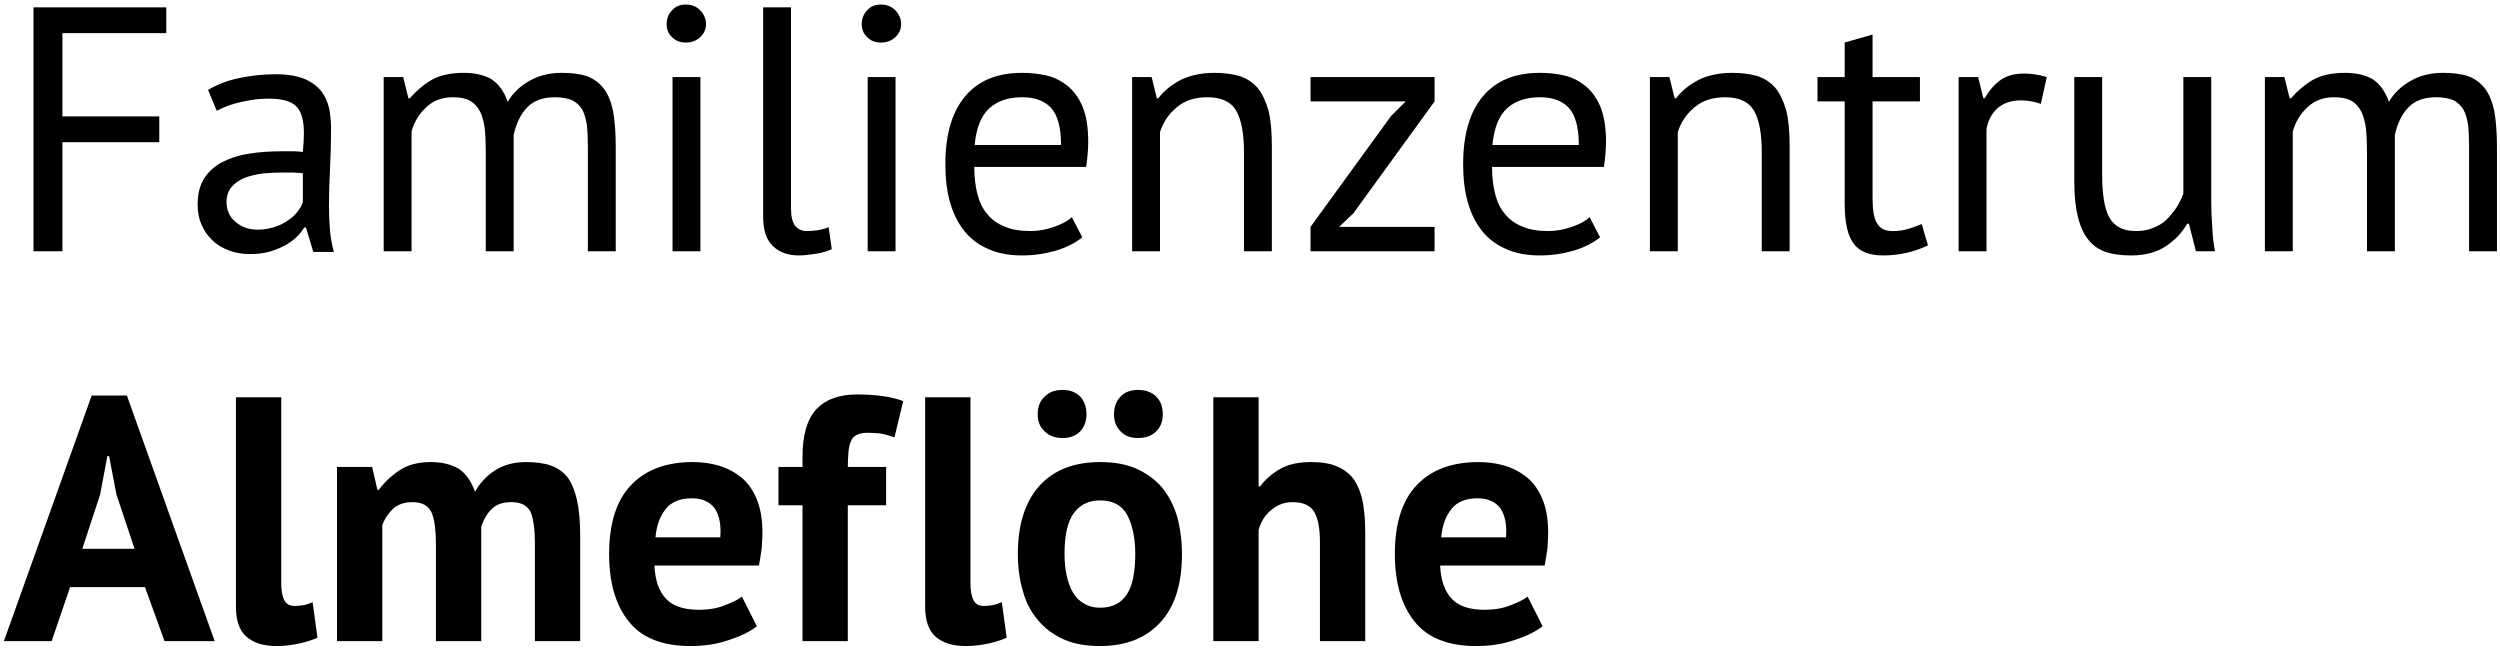
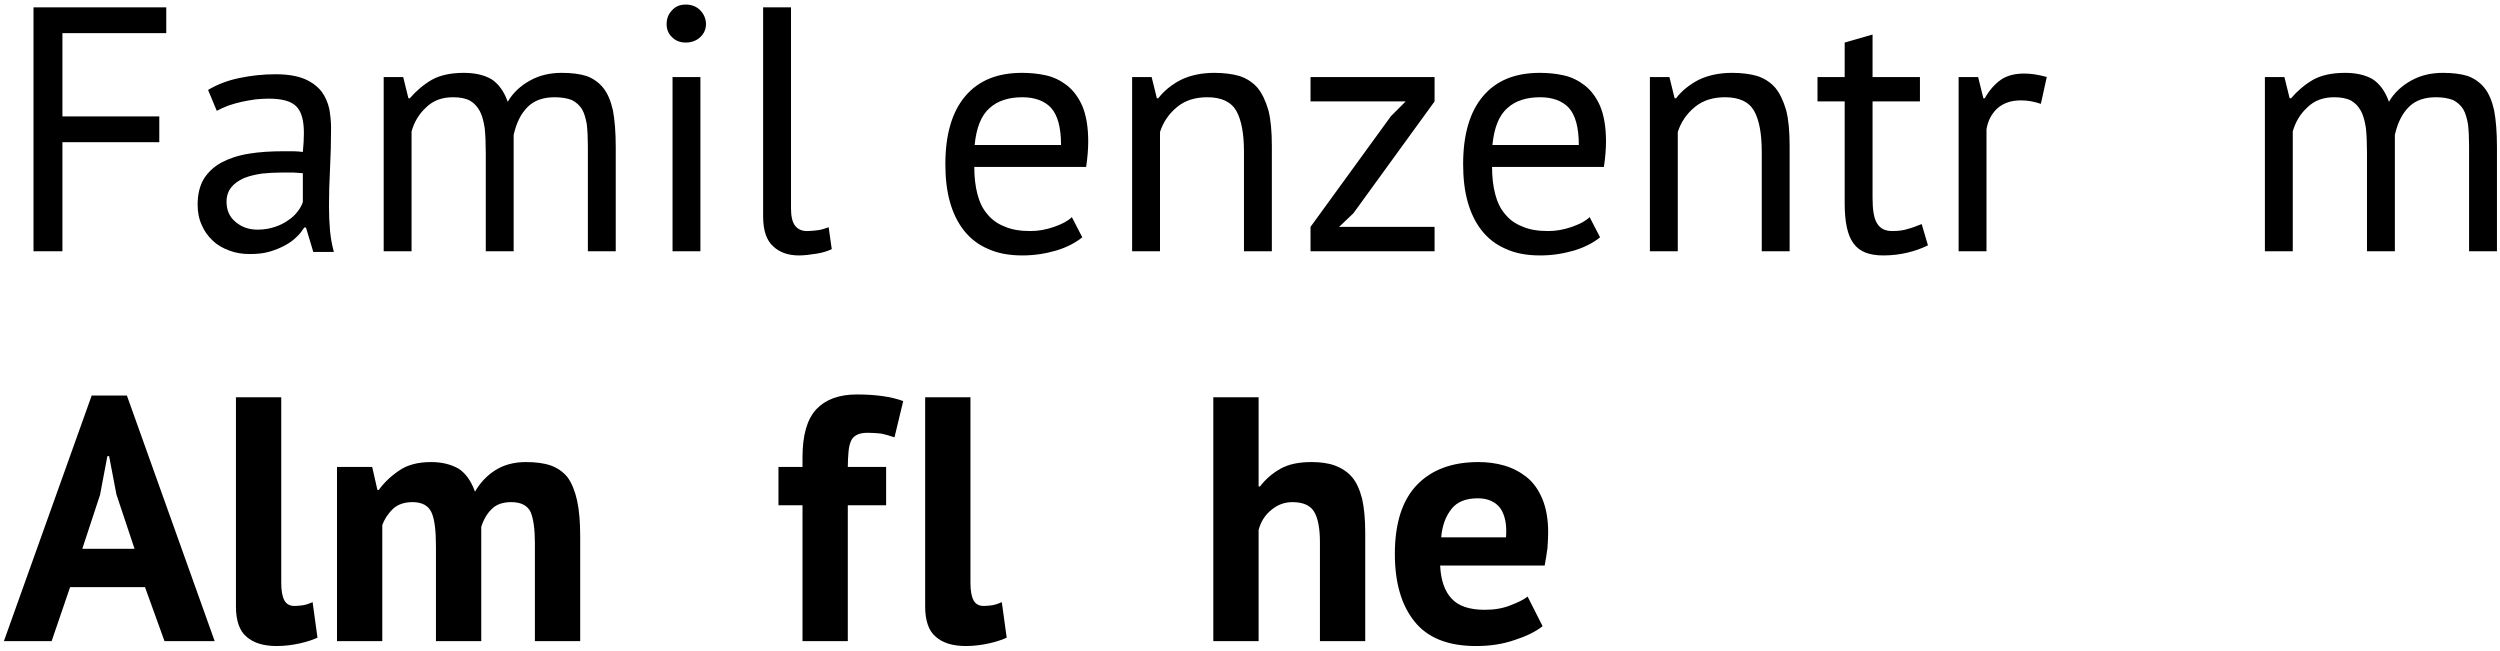
<svg xmlns="http://www.w3.org/2000/svg" width="100%" height="100%" viewBox="0 0 476 124" version="1.1" xml:space="preserve" style="fill-rule:evenodd;clip-rule:evenodd;stroke-linejoin:round;stroke-miterlimit:2;">
  <g transform="matrix(1,0,0,1,-12,-8)">
    <g transform="matrix(5.512,0,0,5.512,57.34,461.622)">
      <g transform="matrix(1.003,0,0,1.003,-55.416,-11.083)">
        <g transform="matrix(12,0,0,12,47.183,-62.348)">
          <path d="M0.085,-0.7L0.466,-0.7L0.466,-0.626L0.168,-0.626L0.168,-0.387L0.446,-0.387L0.446,-0.313L0.168,-0.313L0.168,-0L0.085,-0L0.085,-0.7Z" style="fill-rule:nonzero;" />
        </g>
        <g transform="matrix(12,0,0,12,53.387,-62.348)">
          <path d="M0.069,-0.463C0.094,-0.478 0.124,-0.49 0.158,-0.497C0.191,-0.504 0.226,-0.508 0.263,-0.508C0.298,-0.508 0.326,-0.503 0.347,-0.494C0.368,-0.485 0.384,-0.472 0.395,-0.458C0.406,-0.443 0.413,-0.426 0.417,-0.408C0.42,-0.39 0.422,-0.372 0.422,-0.354C0.422,-0.314 0.421,-0.275 0.419,-0.237C0.417,-0.199 0.416,-0.163 0.416,-0.129C0.416,-0.104 0.417,-0.081 0.419,-0.059C0.421,-0.037 0.425,-0.017 0.43,0.002L0.371,0.002L0.35,-0.068L0.345,-0.068C0.339,-0.059 0.332,-0.049 0.323,-0.041C0.314,-0.032 0.303,-0.024 0.29,-0.017C0.277,-0.01 0.263,-0.004 0.246,0.001C0.229,0.006 0.21,0.008 0.189,0.008C0.168,0.008 0.148,0.005 0.13,-0.002C0.111,-0.009 0.095,-0.018 0.082,-0.031C0.069,-0.043 0.058,-0.058 0.051,-0.075C0.043,-0.092 0.039,-0.112 0.039,-0.134C0.039,-0.163 0.045,-0.188 0.057,-0.208C0.069,-0.227 0.086,-0.243 0.108,-0.255C0.129,-0.266 0.155,-0.275 0.186,-0.28C0.216,-0.285 0.249,-0.287 0.286,-0.287L0.314,-0.287C0.323,-0.287 0.332,-0.286 0.341,-0.285C0.343,-0.305 0.344,-0.323 0.344,-0.339C0.344,-0.376 0.337,-0.401 0.322,-0.416C0.307,-0.431 0.281,-0.438 0.242,-0.438C0.231,-0.438 0.219,-0.437 0.206,-0.436C0.193,-0.434 0.179,-0.432 0.166,-0.429C0.152,-0.426 0.139,-0.422 0.127,-0.418C0.114,-0.413 0.103,-0.408 0.094,-0.403L0.069,-0.463ZM0.211,-0.062C0.23,-0.062 0.246,-0.065 0.261,-0.07C0.276,-0.075 0.288,-0.081 0.299,-0.089C0.31,-0.096 0.319,-0.105 0.326,-0.114C0.333,-0.123 0.338,-0.132 0.341,-0.141L0.341,-0.224C0.332,-0.225 0.322,-0.225 0.313,-0.226C0.303,-0.226 0.293,-0.226 0.284,-0.226C0.263,-0.226 0.243,-0.225 0.224,-0.223C0.204,-0.22 0.187,-0.216 0.172,-0.21C0.157,-0.203 0.145,-0.195 0.136,-0.184C0.127,-0.173 0.122,-0.159 0.122,-0.142C0.122,-0.119 0.13,-0.099 0.147,-0.085C0.164,-0.07 0.185,-0.062 0.211,-0.062Z" style="fill-rule:nonzero;" />
        </g>
        <g transform="matrix(12,0,0,12,59.339,-62.348)">
          <path d="M0.37,-0L0.37,-0.283C0.37,-0.31 0.369,-0.333 0.367,-0.353C0.364,-0.372 0.36,-0.389 0.353,-0.402C0.346,-0.415 0.337,-0.425 0.325,-0.432C0.312,-0.439 0.296,-0.442 0.276,-0.442C0.245,-0.442 0.22,-0.433 0.2,-0.414C0.179,-0.395 0.165,-0.372 0.157,-0.344L0.157,-0L0.077,-0L0.077,-0.5L0.133,-0.5L0.148,-0.439L0.152,-0.439C0.17,-0.46 0.191,-0.478 0.215,-0.492C0.238,-0.505 0.269,-0.512 0.307,-0.512C0.339,-0.512 0.365,-0.506 0.386,-0.494C0.406,-0.481 0.422,-0.46 0.433,-0.429C0.448,-0.455 0.47,-0.475 0.497,-0.49C0.524,-0.505 0.554,-0.512 0.588,-0.512C0.616,-0.512 0.64,-0.509 0.659,-0.503C0.678,-0.496 0.694,-0.485 0.707,-0.469C0.72,-0.453 0.729,-0.431 0.735,-0.404C0.74,-0.377 0.743,-0.342 0.743,-0.3L0.743,-0L0.663,-0L0.663,-0.301C0.663,-0.325 0.662,-0.346 0.66,-0.364C0.657,-0.381 0.653,-0.396 0.646,-0.408C0.639,-0.419 0.629,-0.428 0.617,-0.434C0.604,-0.439 0.588,-0.442 0.568,-0.442C0.535,-0.442 0.509,-0.433 0.49,-0.414C0.471,-0.395 0.458,-0.369 0.45,-0.334L0.45,-0L0.37,-0Z" style="fill-rule:nonzero;" />
        </g>
        <g transform="matrix(12,0,0,12,69.083,-62.348)">
          <path d="M0.094,-0.5L0.174,-0.5L0.174,-0L0.094,-0L0.094,-0.5ZM0.077,-0.652C0.077,-0.667 0.082,-0.681 0.093,-0.692C0.103,-0.703 0.116,-0.708 0.132,-0.708C0.148,-0.708 0.162,-0.703 0.173,-0.692C0.184,-0.681 0.19,-0.667 0.19,-0.652C0.19,-0.637 0.184,-0.624 0.173,-0.614C0.162,-0.604 0.148,-0.599 0.132,-0.599C0.116,-0.599 0.103,-0.604 0.093,-0.614C0.082,-0.624 0.077,-0.637 0.077,-0.652Z" style="fill-rule:nonzero;" />
        </g>
        <g transform="matrix(12,0,0,12,72.299,-62.348)">
          <path d="M0.166,-0.123C0.166,-0.1 0.17,-0.083 0.178,-0.073C0.186,-0.063 0.197,-0.058 0.212,-0.058C0.221,-0.058 0.23,-0.059 0.24,-0.06C0.25,-0.061 0.261,-0.064 0.274,-0.069L0.283,-0.006C0.272,-0.001 0.258,0.004 0.239,0.007C0.22,0.01 0.203,0.012 0.189,0.012C0.159,0.012 0.134,0.004 0.115,-0.014C0.096,-0.031 0.086,-0.059 0.086,-0.1L0.086,-0.7L0.166,-0.7L0.166,-0.123Z" style="fill-rule:nonzero;" />
        </g>
        <g transform="matrix(12,0,0,12,75.803,-62.348)">
-           <path d="M0.094,-0.5L0.174,-0.5L0.174,-0L0.094,-0L0.094,-0.5ZM0.077,-0.652C0.077,-0.667 0.082,-0.681 0.093,-0.692C0.103,-0.703 0.116,-0.708 0.132,-0.708C0.148,-0.708 0.162,-0.703 0.173,-0.692C0.184,-0.681 0.19,-0.667 0.19,-0.652C0.19,-0.637 0.184,-0.624 0.173,-0.614C0.162,-0.604 0.148,-0.599 0.132,-0.599C0.116,-0.599 0.103,-0.604 0.093,-0.614C0.082,-0.624 0.077,-0.637 0.077,-0.652Z" style="fill-rule:nonzero;" />
-         </g>
+           </g>
        <g transform="matrix(12,0,0,12,79.019,-62.348)">
          <path d="M0.442,-0.04C0.422,-0.024 0.397,-0.011 0.367,-0.002C0.336,0.007 0.304,0.012 0.27,0.012C0.232,0.012 0.199,0.006 0.171,-0.007C0.143,-0.019 0.12,-0.037 0.102,-0.06C0.084,-0.083 0.071,-0.11 0.062,-0.142C0.053,-0.174 0.049,-0.21 0.049,-0.25C0.049,-0.335 0.068,-0.4 0.106,-0.445C0.144,-0.49 0.198,-0.512 0.269,-0.512C0.292,-0.512 0.314,-0.51 0.337,-0.505C0.36,-0.5 0.38,-0.49 0.398,-0.476C0.416,-0.462 0.431,-0.442 0.442,-0.417C0.453,-0.391 0.459,-0.357 0.459,-0.315C0.459,-0.293 0.457,-0.269 0.453,-0.242L0.132,-0.242C0.132,-0.213 0.135,-0.187 0.141,-0.164C0.147,-0.141 0.156,-0.122 0.169,-0.107C0.182,-0.091 0.198,-0.079 0.219,-0.071C0.239,-0.062 0.264,-0.058 0.293,-0.058C0.316,-0.058 0.338,-0.062 0.361,-0.07C0.384,-0.078 0.401,-0.087 0.412,-0.098L0.442,-0.04ZM0.27,-0.442C0.231,-0.442 0.199,-0.432 0.176,-0.411C0.152,-0.39 0.138,-0.355 0.133,-0.305L0.381,-0.305C0.381,-0.356 0.371,-0.391 0.352,-0.412C0.333,-0.432 0.305,-0.442 0.27,-0.442Z" style="fill-rule:nonzero;" />
        </g>
        <g transform="matrix(12,0,0,12,85.115,-62.348)">
          <path d="M0.398,-0L0.398,-0.285C0.398,-0.337 0.391,-0.376 0.376,-0.403C0.361,-0.429 0.333,-0.442 0.293,-0.442C0.258,-0.442 0.229,-0.433 0.206,-0.414C0.183,-0.395 0.166,-0.371 0.157,-0.342L0.157,-0L0.077,-0L0.077,-0.5L0.133,-0.5L0.148,-0.439L0.152,-0.439C0.168,-0.46 0.19,-0.478 0.217,-0.492C0.244,-0.505 0.276,-0.512 0.313,-0.512C0.34,-0.512 0.364,-0.509 0.385,-0.503C0.406,-0.496 0.423,-0.485 0.437,-0.469C0.45,-0.453 0.46,-0.432 0.468,-0.405C0.475,-0.378 0.478,-0.343 0.478,-0.302L0.478,-0L0.398,-0Z" style="fill-rule:nonzero;" />
        </g>
        <g transform="matrix(12,0,0,12,91.679,-62.348)">
          <path d="M0.042,-0.07L0.273,-0.388L0.315,-0.43L0.042,-0.43L0.042,-0.5L0.398,-0.5L0.398,-0.43L0.165,-0.109L0.124,-0.07L0.398,-0.07L0.398,-0L0.042,-0L0.042,-0.07Z" style="fill-rule:nonzero;" />
        </g>
        <g transform="matrix(12,0,0,12,96.851,-62.348)">
          <path d="M0.442,-0.04C0.422,-0.024 0.397,-0.011 0.367,-0.002C0.336,0.007 0.304,0.012 0.27,0.012C0.232,0.012 0.199,0.006 0.171,-0.007C0.143,-0.019 0.12,-0.037 0.102,-0.06C0.084,-0.083 0.071,-0.11 0.062,-0.142C0.053,-0.174 0.049,-0.21 0.049,-0.25C0.049,-0.335 0.068,-0.4 0.106,-0.445C0.144,-0.49 0.198,-0.512 0.269,-0.512C0.292,-0.512 0.314,-0.51 0.337,-0.505C0.36,-0.5 0.38,-0.49 0.398,-0.476C0.416,-0.462 0.431,-0.442 0.442,-0.417C0.453,-0.391 0.459,-0.357 0.459,-0.315C0.459,-0.293 0.457,-0.269 0.453,-0.242L0.132,-0.242C0.132,-0.213 0.135,-0.187 0.141,-0.164C0.147,-0.141 0.156,-0.122 0.169,-0.107C0.182,-0.091 0.198,-0.079 0.219,-0.071C0.239,-0.062 0.264,-0.058 0.293,-0.058C0.316,-0.058 0.338,-0.062 0.361,-0.07C0.384,-0.078 0.401,-0.087 0.412,-0.098L0.442,-0.04ZM0.27,-0.442C0.231,-0.442 0.199,-0.432 0.176,-0.411C0.152,-0.39 0.138,-0.355 0.133,-0.305L0.381,-0.305C0.381,-0.356 0.371,-0.391 0.352,-0.412C0.333,-0.432 0.305,-0.442 0.27,-0.442Z" style="fill-rule:nonzero;" />
        </g>
        <g transform="matrix(12,0,0,12,102.947,-62.348)">
          <path d="M0.398,-0L0.398,-0.285C0.398,-0.337 0.391,-0.376 0.376,-0.403C0.361,-0.429 0.333,-0.442 0.293,-0.442C0.258,-0.442 0.229,-0.433 0.206,-0.414C0.183,-0.395 0.166,-0.371 0.157,-0.342L0.157,-0L0.077,-0L0.077,-0.5L0.133,-0.5L0.148,-0.439L0.152,-0.439C0.168,-0.46 0.19,-0.478 0.217,-0.492C0.244,-0.505 0.276,-0.512 0.313,-0.512C0.34,-0.512 0.364,-0.509 0.385,-0.503C0.406,-0.496 0.423,-0.485 0.437,-0.469C0.45,-0.453 0.46,-0.432 0.468,-0.405C0.475,-0.378 0.478,-0.343 0.478,-0.302L0.478,-0L0.398,-0Z" style="fill-rule:nonzero;" />
        </g>
        <g transform="matrix(12,0,0,12,109.511,-62.348)">
          <path d="M0.011,-0.5L0.089,-0.5L0.089,-0.599L0.169,-0.622L0.169,-0.5L0.305,-0.5L0.305,-0.43L0.169,-0.43L0.169,-0.153C0.169,-0.118 0.173,-0.094 0.182,-0.08C0.191,-0.065 0.205,-0.058 0.226,-0.058C0.243,-0.058 0.258,-0.06 0.27,-0.064C0.282,-0.067 0.295,-0.072 0.31,-0.078L0.328,-0.017C0.31,-0.008 0.29,-0.001 0.269,0.004C0.248,0.009 0.225,0.012 0.2,0.012C0.159,0.012 0.131,0.001 0.114,-0.023C0.097,-0.046 0.089,-0.084 0.089,-0.138L0.089,-0.43L0.011,-0.43L0.011,-0.5Z" style="fill-rule:nonzero;" />
        </g>
        <g transform="matrix(12,0,0,12,113.579,-62.348)">
          <path d="M0.313,-0.423C0.293,-0.43 0.274,-0.433 0.256,-0.433C0.227,-0.433 0.205,-0.425 0.188,-0.41C0.171,-0.394 0.161,-0.374 0.157,-0.35L0.157,-0L0.077,-0L0.077,-0.5L0.133,-0.5L0.148,-0.439L0.152,-0.439C0.165,-0.462 0.18,-0.479 0.198,-0.492C0.215,-0.504 0.238,-0.51 0.265,-0.51C0.284,-0.51 0.306,-0.507 0.33,-0.5L0.313,-0.423Z" style="fill-rule:nonzero;" />
        </g>
        <g transform="matrix(12,0,0,12,117.659,-62.348)">
-           <path d="M0.149,-0.5L0.149,-0.215C0.149,-0.189 0.151,-0.166 0.154,-0.147C0.157,-0.127 0.162,-0.111 0.169,-0.098C0.176,-0.085 0.186,-0.075 0.199,-0.068C0.212,-0.061 0.228,-0.058 0.247,-0.058C0.265,-0.058 0.281,-0.061 0.295,-0.067C0.309,-0.072 0.322,-0.08 0.333,-0.09C0.343,-0.1 0.353,-0.112 0.362,-0.125C0.37,-0.138 0.377,-0.151 0.382,-0.166L0.382,-0.5L0.462,-0.5L0.462,-0.142C0.462,-0.118 0.463,-0.093 0.465,-0.068C0.466,-0.042 0.469,-0.019 0.473,-0L0.418,-0L0.398,-0.079L0.393,-0.079C0.378,-0.053 0.357,-0.031 0.331,-0.014C0.305,0.003 0.272,0.012 0.232,0.012C0.205,0.012 0.182,0.009 0.162,0.003C0.141,-0.004 0.124,-0.015 0.111,-0.031C0.097,-0.047 0.087,-0.069 0.08,-0.096C0.073,-0.123 0.069,-0.157 0.069,-0.198L0.069,-0.5L0.149,-0.5Z" style="fill-rule:nonzero;" />
-         </g>
+           </g>
        <g transform="matrix(12,0,0,12,124.127,-62.348)">
          <path d="M0.37,-0L0.37,-0.283C0.37,-0.31 0.369,-0.333 0.367,-0.353C0.364,-0.372 0.36,-0.389 0.353,-0.402C0.346,-0.415 0.337,-0.425 0.325,-0.432C0.312,-0.439 0.296,-0.442 0.276,-0.442C0.245,-0.442 0.22,-0.433 0.2,-0.414C0.179,-0.395 0.165,-0.372 0.157,-0.344L0.157,-0L0.077,-0L0.077,-0.5L0.133,-0.5L0.148,-0.439L0.152,-0.439C0.17,-0.46 0.191,-0.478 0.215,-0.492C0.238,-0.505 0.269,-0.512 0.307,-0.512C0.339,-0.512 0.365,-0.506 0.386,-0.494C0.406,-0.481 0.422,-0.46 0.433,-0.429C0.448,-0.455 0.47,-0.475 0.497,-0.49C0.524,-0.505 0.554,-0.512 0.588,-0.512C0.616,-0.512 0.64,-0.509 0.659,-0.503C0.678,-0.496 0.694,-0.485 0.707,-0.469C0.72,-0.453 0.729,-0.431 0.735,-0.404C0.74,-0.377 0.743,-0.342 0.743,-0.3L0.743,-0L0.663,-0L0.663,-0.301C0.663,-0.325 0.662,-0.346 0.66,-0.364C0.657,-0.381 0.653,-0.396 0.646,-0.408C0.639,-0.419 0.629,-0.428 0.617,-0.434C0.604,-0.439 0.588,-0.442 0.568,-0.442C0.535,-0.442 0.509,-0.433 0.49,-0.414C0.471,-0.395 0.458,-0.369 0.45,-0.334L0.45,-0L0.37,-0Z" style="fill-rule:nonzero;" />
        </g>
        <g transform="matrix(12,0,0,12,47.183,-48.92)">
          <path d="M0.405,-0.155L0.19,-0.155L0.137,-0L0,-0L0.252,-0.705L0.353,-0.705L0.605,-0L0.461,-0L0.405,-0.155ZM0.225,-0.265L0.375,-0.265L0.323,-0.421L0.302,-0.531L0.297,-0.531L0.276,-0.42L0.225,-0.265Z" style="fill-rule:nonzero;" />
        </g>
        <g transform="matrix(12,0,0,12,54.443,-48.92)">
          <path d="M0.191,-0.168C0.191,-0.145 0.194,-0.128 0.2,-0.117C0.206,-0.106 0.216,-0.101 0.229,-0.101C0.237,-0.101 0.245,-0.102 0.253,-0.103C0.26,-0.104 0.27,-0.107 0.281,-0.112L0.295,-0.01C0.284,-0.005 0.268,0.001 0.246,0.006C0.224,0.011 0.201,0.014 0.178,0.014C0.14,0.014 0.111,0.005 0.091,-0.013C0.071,-0.03 0.061,-0.059 0.061,-0.1L0.061,-0.7L0.191,-0.7L0.191,-0.168Z" style="fill-rule:nonzero;" />
        </g>
        <g transform="matrix(12,0,0,12,57.971,-48.92)">
          <path d="M0.341,-0L0.341,-0.272C0.341,-0.318 0.337,-0.351 0.328,-0.37C0.319,-0.389 0.301,-0.399 0.274,-0.399C0.251,-0.399 0.233,-0.393 0.219,-0.381C0.205,-0.368 0.194,-0.352 0.187,-0.333L0.187,-0L0.057,-0L0.057,-0.5L0.158,-0.5L0.173,-0.434L0.177,-0.434C0.192,-0.455 0.212,-0.474 0.236,-0.49C0.259,-0.506 0.29,-0.514 0.327,-0.514C0.359,-0.514 0.385,-0.507 0.406,-0.495C0.426,-0.482 0.442,-0.46 0.453,-0.429C0.468,-0.455 0.488,-0.476 0.512,-0.491C0.536,-0.506 0.565,-0.514 0.599,-0.514C0.627,-0.514 0.651,-0.511 0.671,-0.504C0.69,-0.497 0.706,-0.486 0.719,-0.47C0.731,-0.453 0.74,-0.431 0.746,-0.404C0.752,-0.377 0.755,-0.342 0.755,-0.3L0.755,-0L0.625,-0L0.625,-0.281C0.625,-0.32 0.621,-0.35 0.613,-0.37C0.604,-0.389 0.586,-0.399 0.557,-0.399C0.534,-0.399 0.515,-0.393 0.502,-0.38C0.488,-0.367 0.478,-0.35 0.471,-0.328L0.471,-0L0.341,-0Z" style="fill-rule:nonzero;" />
        </g>
        <g transform="matrix(12,0,0,12,67.631,-48.92)">
-           <path d="M0.457,-0.043C0.437,-0.027 0.41,-0.014 0.376,-0.003C0.341,0.009 0.305,0.014 0.266,0.014C0.185,0.014 0.126,-0.01 0.089,-0.057C0.052,-0.103 0.033,-0.168 0.033,-0.25C0.033,-0.338 0.054,-0.404 0.096,-0.448C0.138,-0.492 0.197,-0.514 0.273,-0.514C0.298,-0.514 0.323,-0.511 0.347,-0.504C0.371,-0.497 0.392,-0.486 0.411,-0.471C0.43,-0.456 0.445,-0.435 0.456,-0.409C0.467,-0.383 0.473,-0.351 0.473,-0.312C0.473,-0.298 0.472,-0.283 0.471,-0.267C0.469,-0.251 0.466,-0.234 0.463,-0.217L0.163,-0.217C0.165,-0.175 0.176,-0.143 0.196,-0.122C0.215,-0.101 0.247,-0.09 0.291,-0.09C0.318,-0.09 0.343,-0.094 0.365,-0.103C0.386,-0.111 0.403,-0.119 0.414,-0.128L0.457,-0.043ZM0.271,-0.41C0.237,-0.41 0.212,-0.4 0.196,-0.38C0.179,-0.359 0.169,-0.332 0.166,-0.298L0.352,-0.298C0.355,-0.334 0.349,-0.362 0.336,-0.381C0.322,-0.4 0.3,-0.41 0.271,-0.41Z" style="fill-rule:nonzero;" />
-         </g>
+           </g>
        <g transform="matrix(12,0,0,12,73.727,-48.92)">
          <path d="M0.011,-0.5L0.08,-0.5L0.08,-0.528C0.08,-0.591 0.093,-0.637 0.12,-0.666C0.147,-0.694 0.185,-0.708 0.236,-0.708C0.289,-0.708 0.334,-0.702 0.369,-0.689L0.344,-0.585C0.329,-0.59 0.315,-0.594 0.304,-0.596C0.292,-0.597 0.28,-0.598 0.267,-0.598C0.254,-0.598 0.243,-0.596 0.236,-0.592C0.228,-0.588 0.222,-0.582 0.219,-0.574C0.215,-0.565 0.213,-0.555 0.212,-0.543C0.211,-0.53 0.21,-0.516 0.21,-0.5L0.32,-0.5L0.32,-0.39L0.21,-0.39L0.21,-0L0.08,-0L0.08,-0.39L0.011,-0.39L0.011,-0.5Z" style="fill-rule:nonzero;" />
        </g>
        <g transform="matrix(12,0,0,12,78.179,-48.92)">
          <path d="M0.191,-0.168C0.191,-0.145 0.194,-0.128 0.2,-0.117C0.206,-0.106 0.216,-0.101 0.229,-0.101C0.237,-0.101 0.245,-0.102 0.253,-0.103C0.26,-0.104 0.27,-0.107 0.281,-0.112L0.295,-0.01C0.284,-0.005 0.268,0.001 0.246,0.006C0.224,0.011 0.201,0.014 0.178,0.014C0.14,0.014 0.111,0.005 0.091,-0.013C0.071,-0.03 0.061,-0.059 0.061,-0.1L0.061,-0.7L0.191,-0.7L0.191,-0.168Z" style="fill-rule:nonzero;" />
        </g>
        <g transform="matrix(12,0,0,12,81.707,-48.92)">
-           <path d="M0.033,-0.25C0.033,-0.335 0.054,-0.4 0.095,-0.446C0.136,-0.491 0.194,-0.514 0.269,-0.514C0.309,-0.514 0.344,-0.508 0.373,-0.495C0.402,-0.482 0.427,-0.464 0.446,-0.442C0.465,-0.419 0.48,-0.391 0.49,-0.358C0.499,-0.325 0.504,-0.289 0.504,-0.25C0.504,-0.165 0.484,-0.1 0.443,-0.055C0.401,-0.009 0.344,0.014 0.269,0.014C0.229,0.014 0.194,0.008 0.165,-0.005C0.136,-0.018 0.111,-0.036 0.092,-0.059C0.072,-0.082 0.057,-0.109 0.048,-0.142C0.038,-0.175 0.033,-0.211 0.033,-0.25ZM0.167,-0.25C0.167,-0.228 0.169,-0.208 0.173,-0.189C0.177,-0.17 0.183,-0.154 0.191,-0.14C0.199,-0.126 0.21,-0.115 0.223,-0.108C0.236,-0.1 0.251,-0.096 0.269,-0.096C0.303,-0.096 0.328,-0.108 0.345,-0.133C0.362,-0.158 0.37,-0.197 0.37,-0.25C0.37,-0.296 0.362,-0.333 0.347,-0.362C0.332,-0.39 0.306,-0.404 0.269,-0.404C0.237,-0.404 0.212,-0.392 0.194,-0.368C0.176,-0.344 0.167,-0.305 0.167,-0.25ZM0.09,-0.651C0.09,-0.672 0.096,-0.689 0.11,-0.702C0.123,-0.715 0.14,-0.721 0.161,-0.721C0.182,-0.721 0.199,-0.715 0.212,-0.702C0.224,-0.689 0.23,-0.672 0.23,-0.651C0.23,-0.631 0.224,-0.615 0.212,-0.602C0.199,-0.589 0.182,-0.583 0.161,-0.583C0.14,-0.583 0.123,-0.589 0.11,-0.602C0.096,-0.615 0.09,-0.631 0.09,-0.651ZM0.309,-0.651C0.309,-0.672 0.315,-0.689 0.328,-0.702C0.34,-0.715 0.357,-0.721 0.378,-0.721C0.399,-0.721 0.417,-0.715 0.43,-0.702C0.443,-0.689 0.449,-0.672 0.449,-0.651C0.449,-0.631 0.443,-0.615 0.43,-0.602C0.417,-0.589 0.399,-0.583 0.378,-0.583C0.357,-0.583 0.34,-0.589 0.328,-0.602C0.315,-0.615 0.309,-0.631 0.309,-0.651Z" style="fill-rule:nonzero;" />
-         </g>
+           </g>
        <g transform="matrix(12,0,0,12,88.151,-48.92)">
          <path d="M0.363,-0L0.363,-0.284C0.363,-0.325 0.357,-0.354 0.346,-0.372C0.335,-0.39 0.314,-0.399 0.284,-0.399C0.262,-0.399 0.242,-0.392 0.224,-0.377C0.205,-0.362 0.193,-0.342 0.187,-0.319L0.187,-0L0.057,-0L0.057,-0.7L0.187,-0.7L0.187,-0.444L0.191,-0.444C0.207,-0.465 0.227,-0.482 0.25,-0.495C0.273,-0.508 0.303,-0.514 0.339,-0.514C0.364,-0.514 0.387,-0.511 0.406,-0.504C0.425,-0.497 0.442,-0.486 0.455,-0.471C0.468,-0.456 0.477,-0.435 0.484,-0.409C0.49,-0.382 0.493,-0.35 0.493,-0.311L0.493,-0L0.363,-0Z" style="fill-rule:nonzero;" />
        </g>
        <g transform="matrix(12,0,0,12,94.691,-48.92)">
          <path d="M0.457,-0.043C0.437,-0.027 0.41,-0.014 0.376,-0.003C0.341,0.009 0.305,0.014 0.266,0.014C0.185,0.014 0.126,-0.01 0.089,-0.057C0.052,-0.103 0.033,-0.168 0.033,-0.25C0.033,-0.338 0.054,-0.404 0.096,-0.448C0.138,-0.492 0.197,-0.514 0.273,-0.514C0.298,-0.514 0.323,-0.511 0.347,-0.504C0.371,-0.497 0.392,-0.486 0.411,-0.471C0.43,-0.456 0.445,-0.435 0.456,-0.409C0.467,-0.383 0.473,-0.351 0.473,-0.312C0.473,-0.298 0.472,-0.283 0.471,-0.267C0.469,-0.251 0.466,-0.234 0.463,-0.217L0.163,-0.217C0.165,-0.175 0.176,-0.143 0.196,-0.122C0.215,-0.101 0.247,-0.09 0.291,-0.09C0.318,-0.09 0.343,-0.094 0.365,-0.103C0.386,-0.111 0.403,-0.119 0.414,-0.128L0.457,-0.043ZM0.271,-0.41C0.237,-0.41 0.212,-0.4 0.196,-0.38C0.179,-0.359 0.169,-0.332 0.166,-0.298L0.352,-0.298C0.355,-0.334 0.349,-0.362 0.336,-0.381C0.322,-0.4 0.3,-0.41 0.271,-0.41Z" style="fill-rule:nonzero;" />
        </g>
      </g>
    </g>
  </g>
</svg>